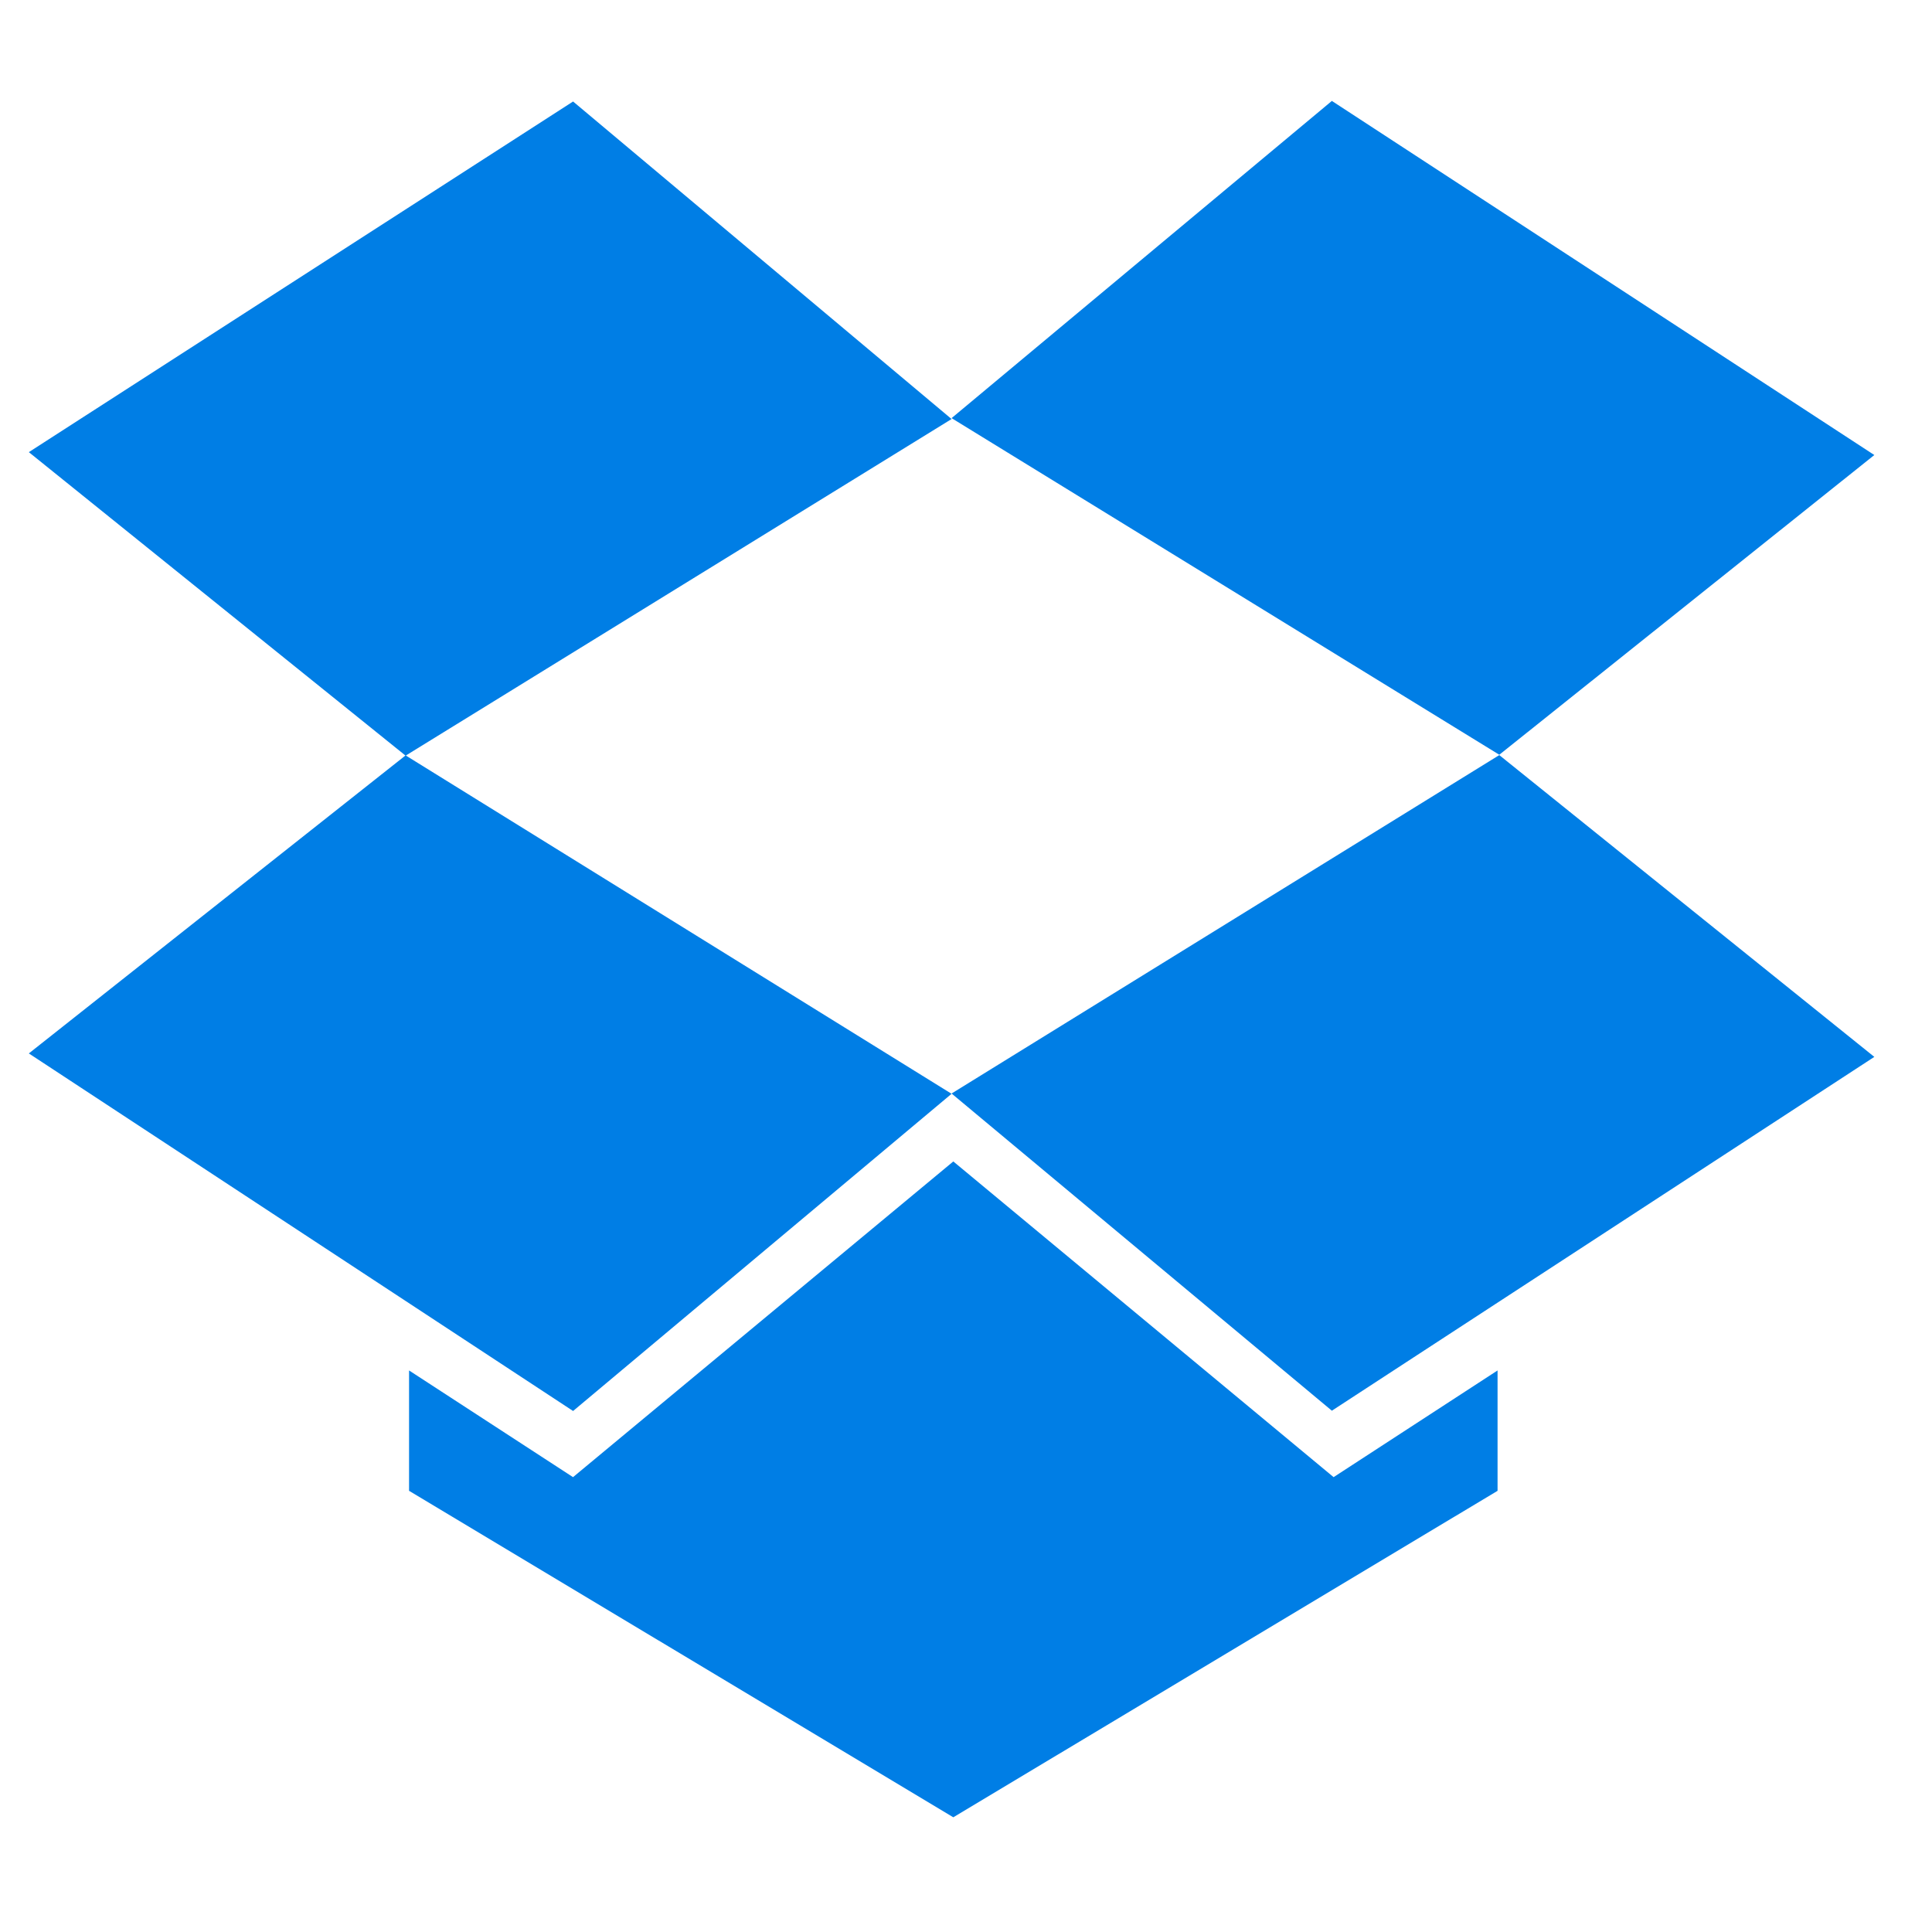
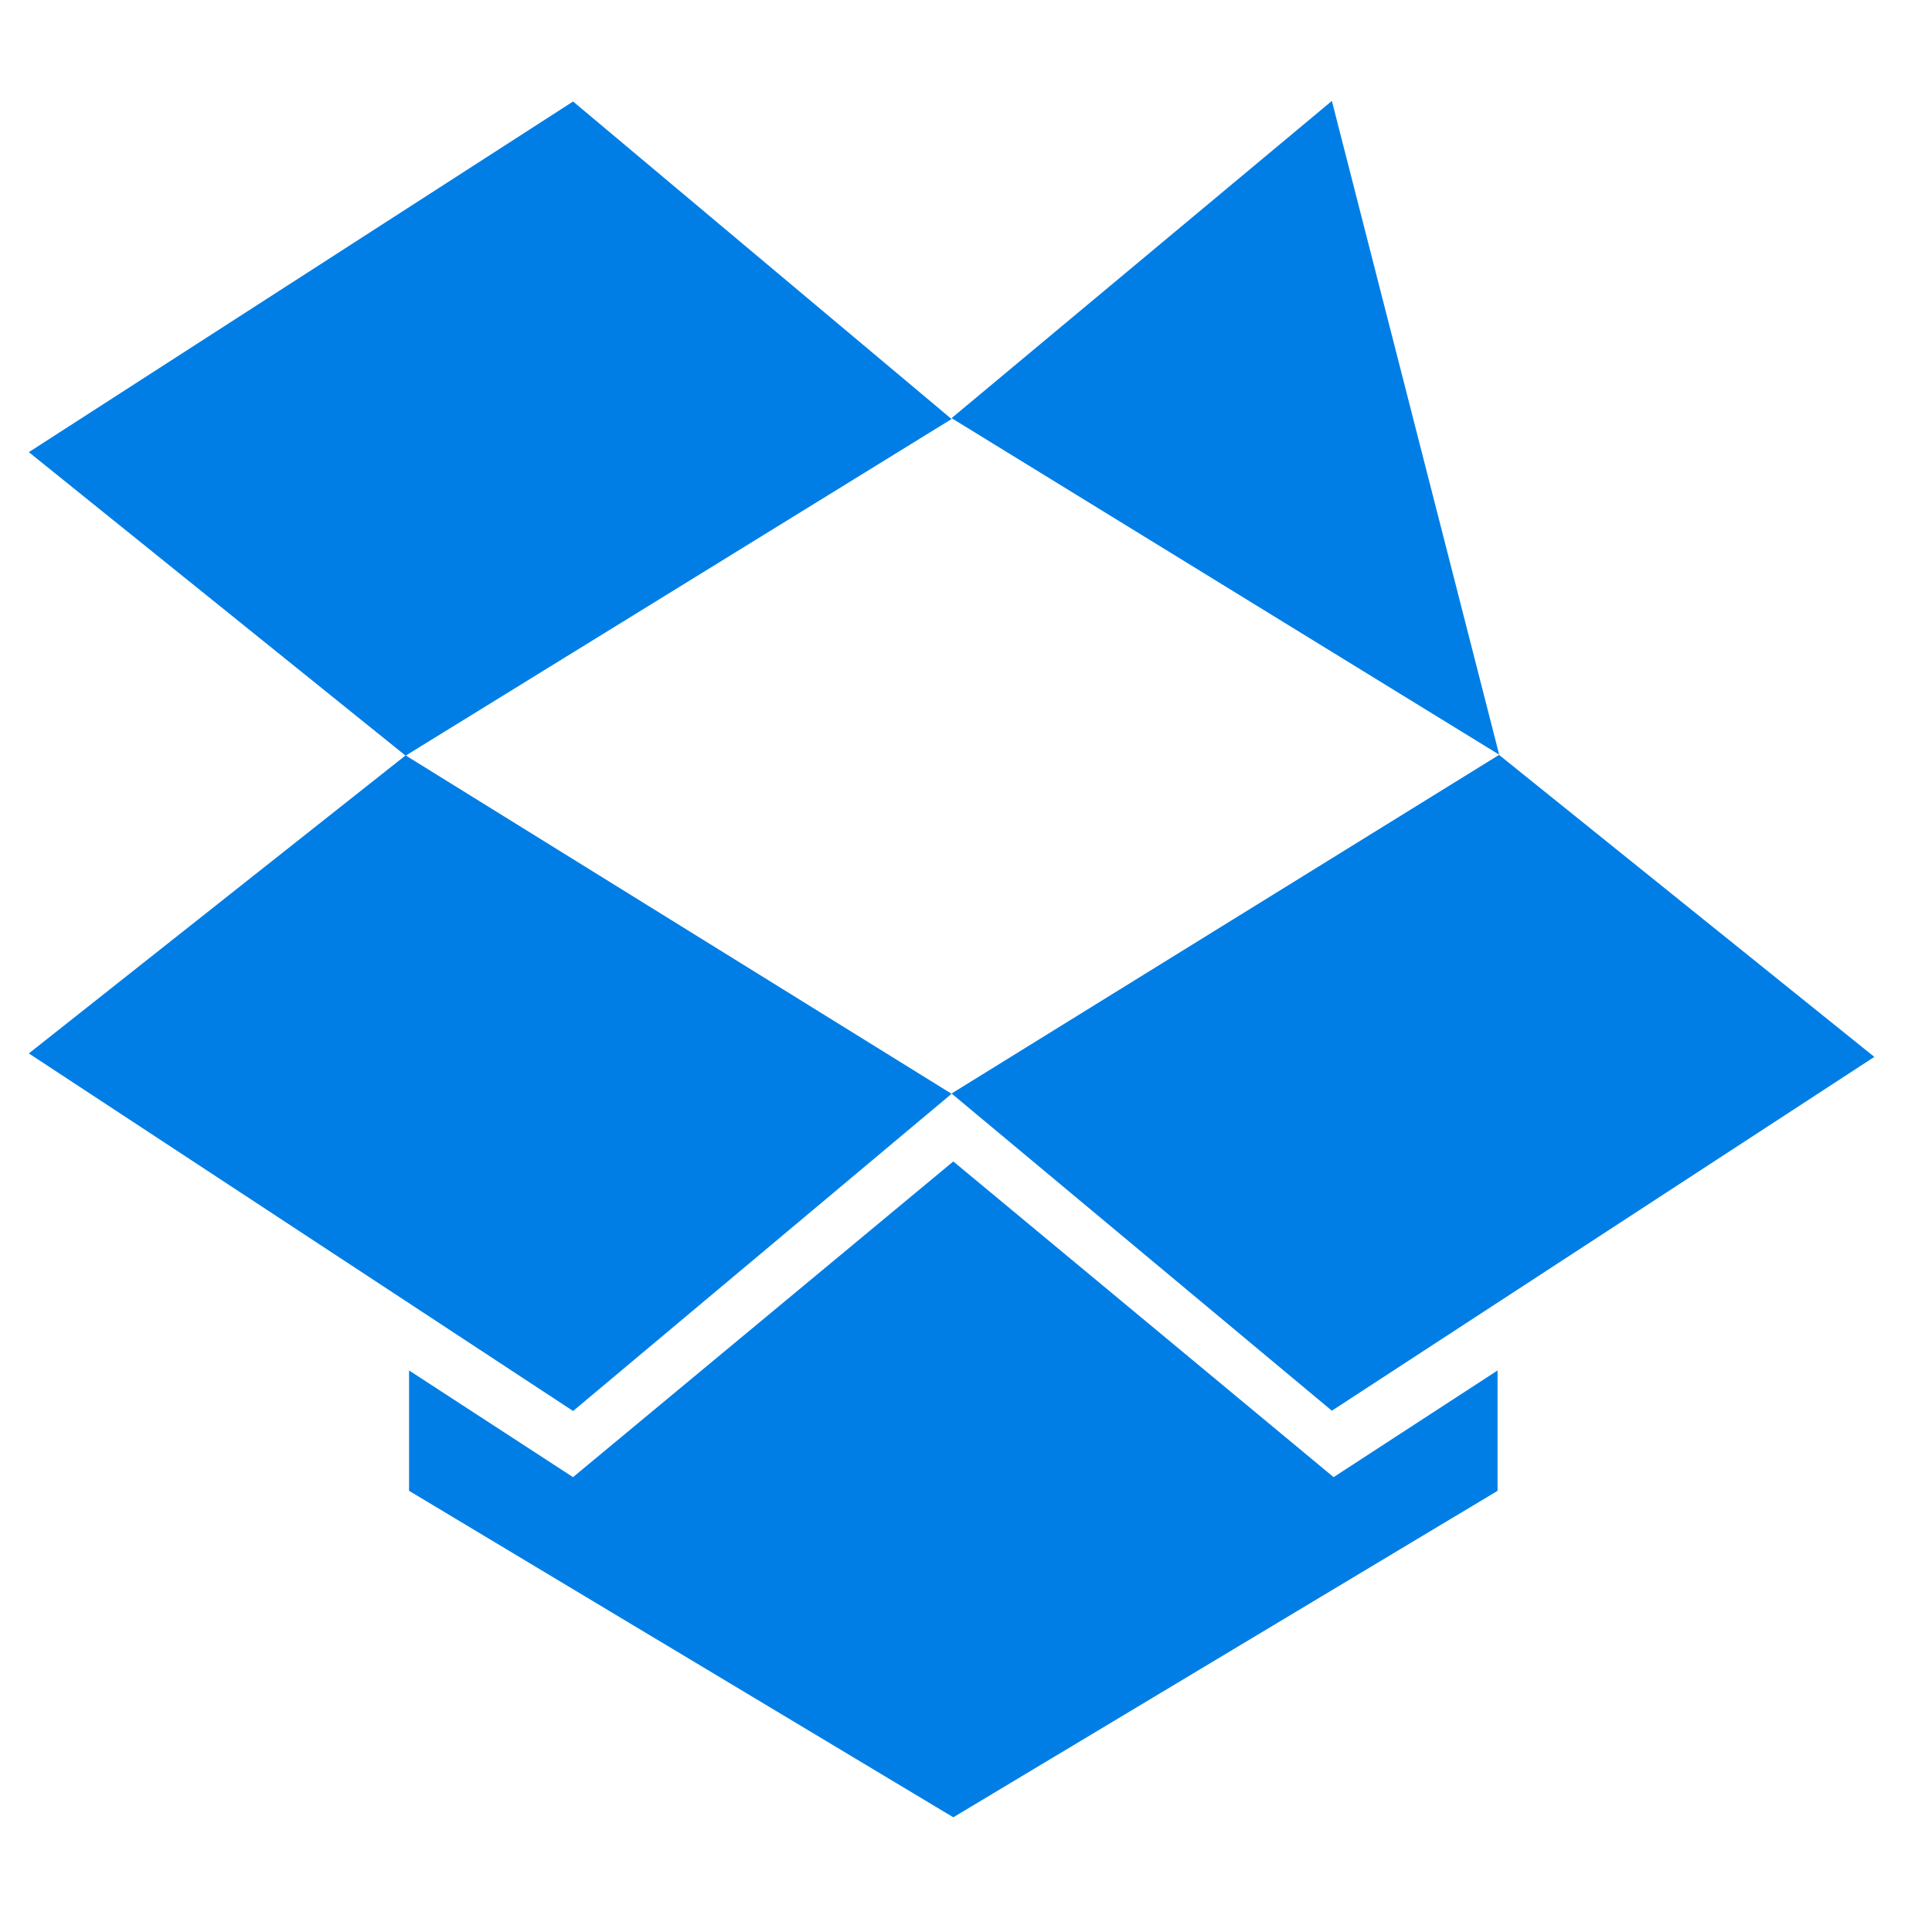
<svg xmlns="http://www.w3.org/2000/svg" xmlns:xlink="http://www.w3.org/1999/xlink" viewBox="0 0 67 62" fill="#fff" fill-rule="evenodd" stroke="#000" stroke-linecap="round" stroke-linejoin="round" width="300" height="300" font-family="Roboto" font-size="14px" text-anchor="middle">
  <defs>
    <style type="text/css" />
  </defs>
  <use xlink:href="#A" x="1" y="1" />
  <symbol id="A" overflow="visible">
-     <path d="M18.874.02L0 12.18l13.066 10.526L32 11.032m-32 22l18.874 12.4 13.126-11-18.934-11.736M32 34.422l13.188 11L64 33.152 50.994 22.686M64 12.28L45.188 0 32 11l18.994 11.674M32.06 36.778L18.872 47.726l-5.686-3.7V48.2L32.06 59.522 50.934 48.2v-4.174l-5.686 3.7" stroke="none" fill="#007ee5" fill-rule="nonzero" />
+     <path d="M18.874.02L0 12.18l13.066 10.526L32 11.032m-32 22l18.874 12.4 13.126-11-18.934-11.736M32 34.422l13.188 11L64 33.152 50.994 22.686L45.188 0 32 11l18.994 11.674M32.06 36.778L18.872 47.726l-5.686-3.7V48.2L32.06 59.522 50.934 48.2v-4.174l-5.686 3.7" stroke="none" fill="#007ee5" fill-rule="nonzero" />
  </symbol>
</svg>